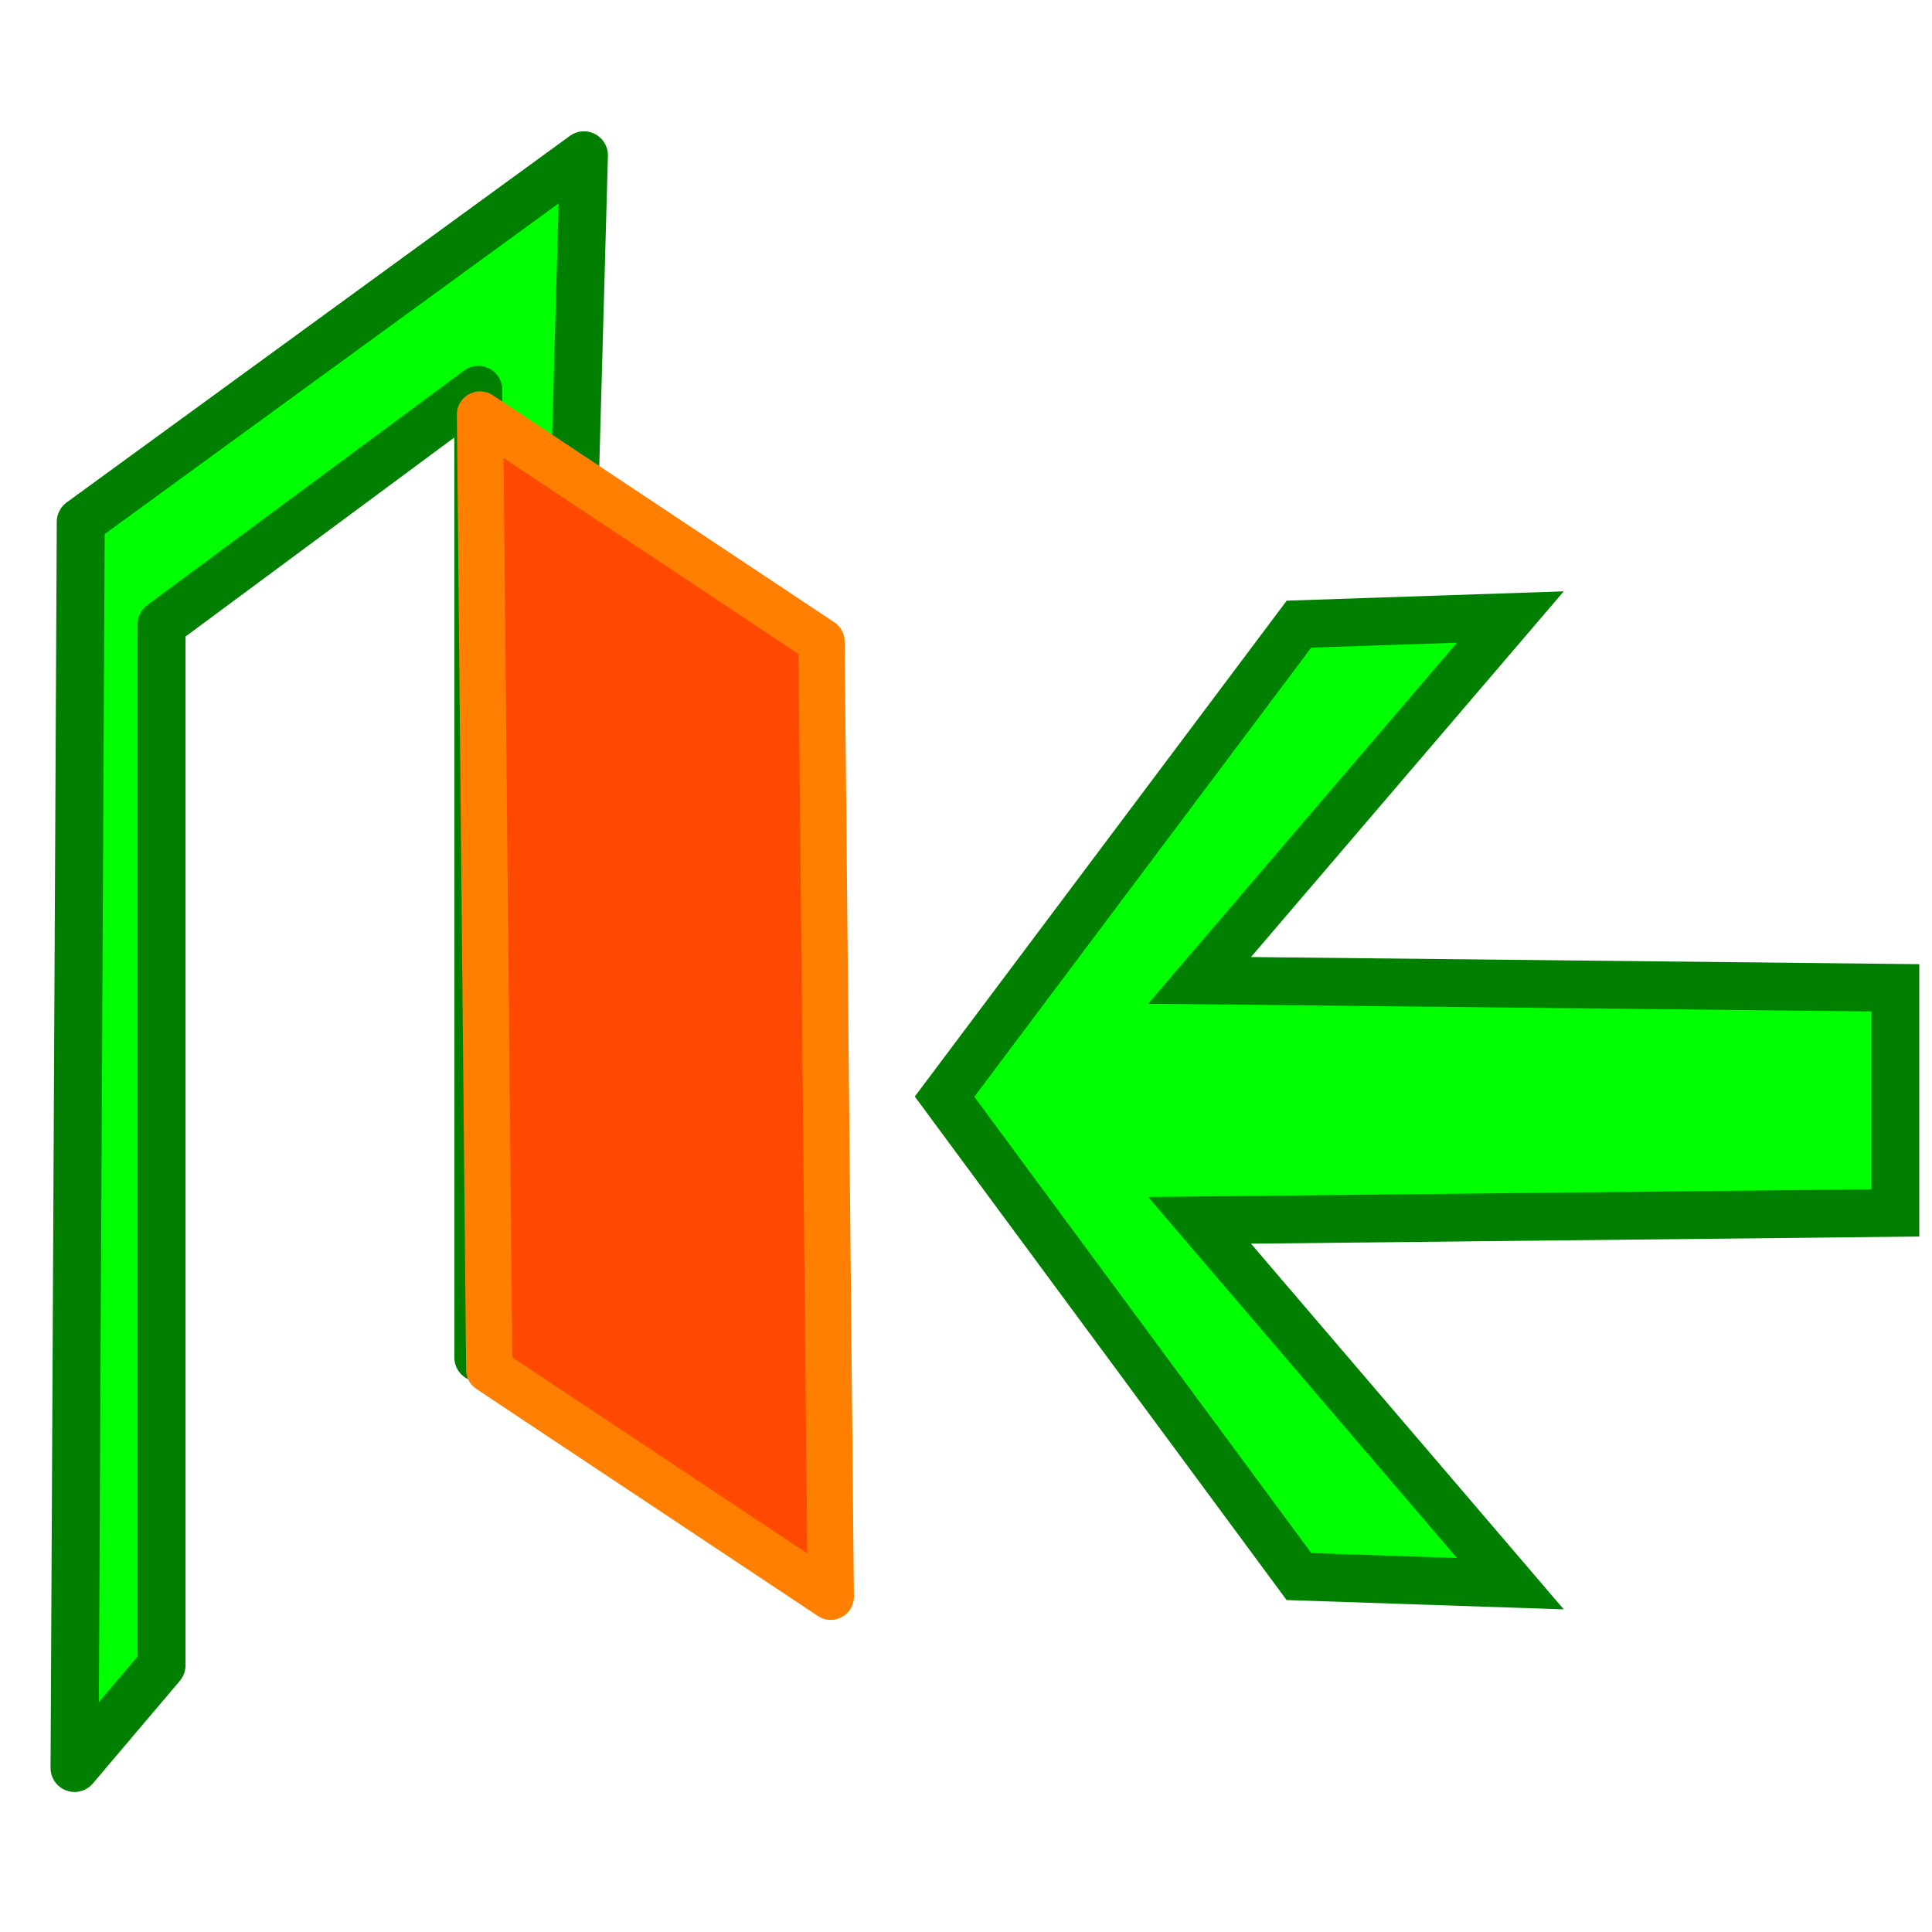
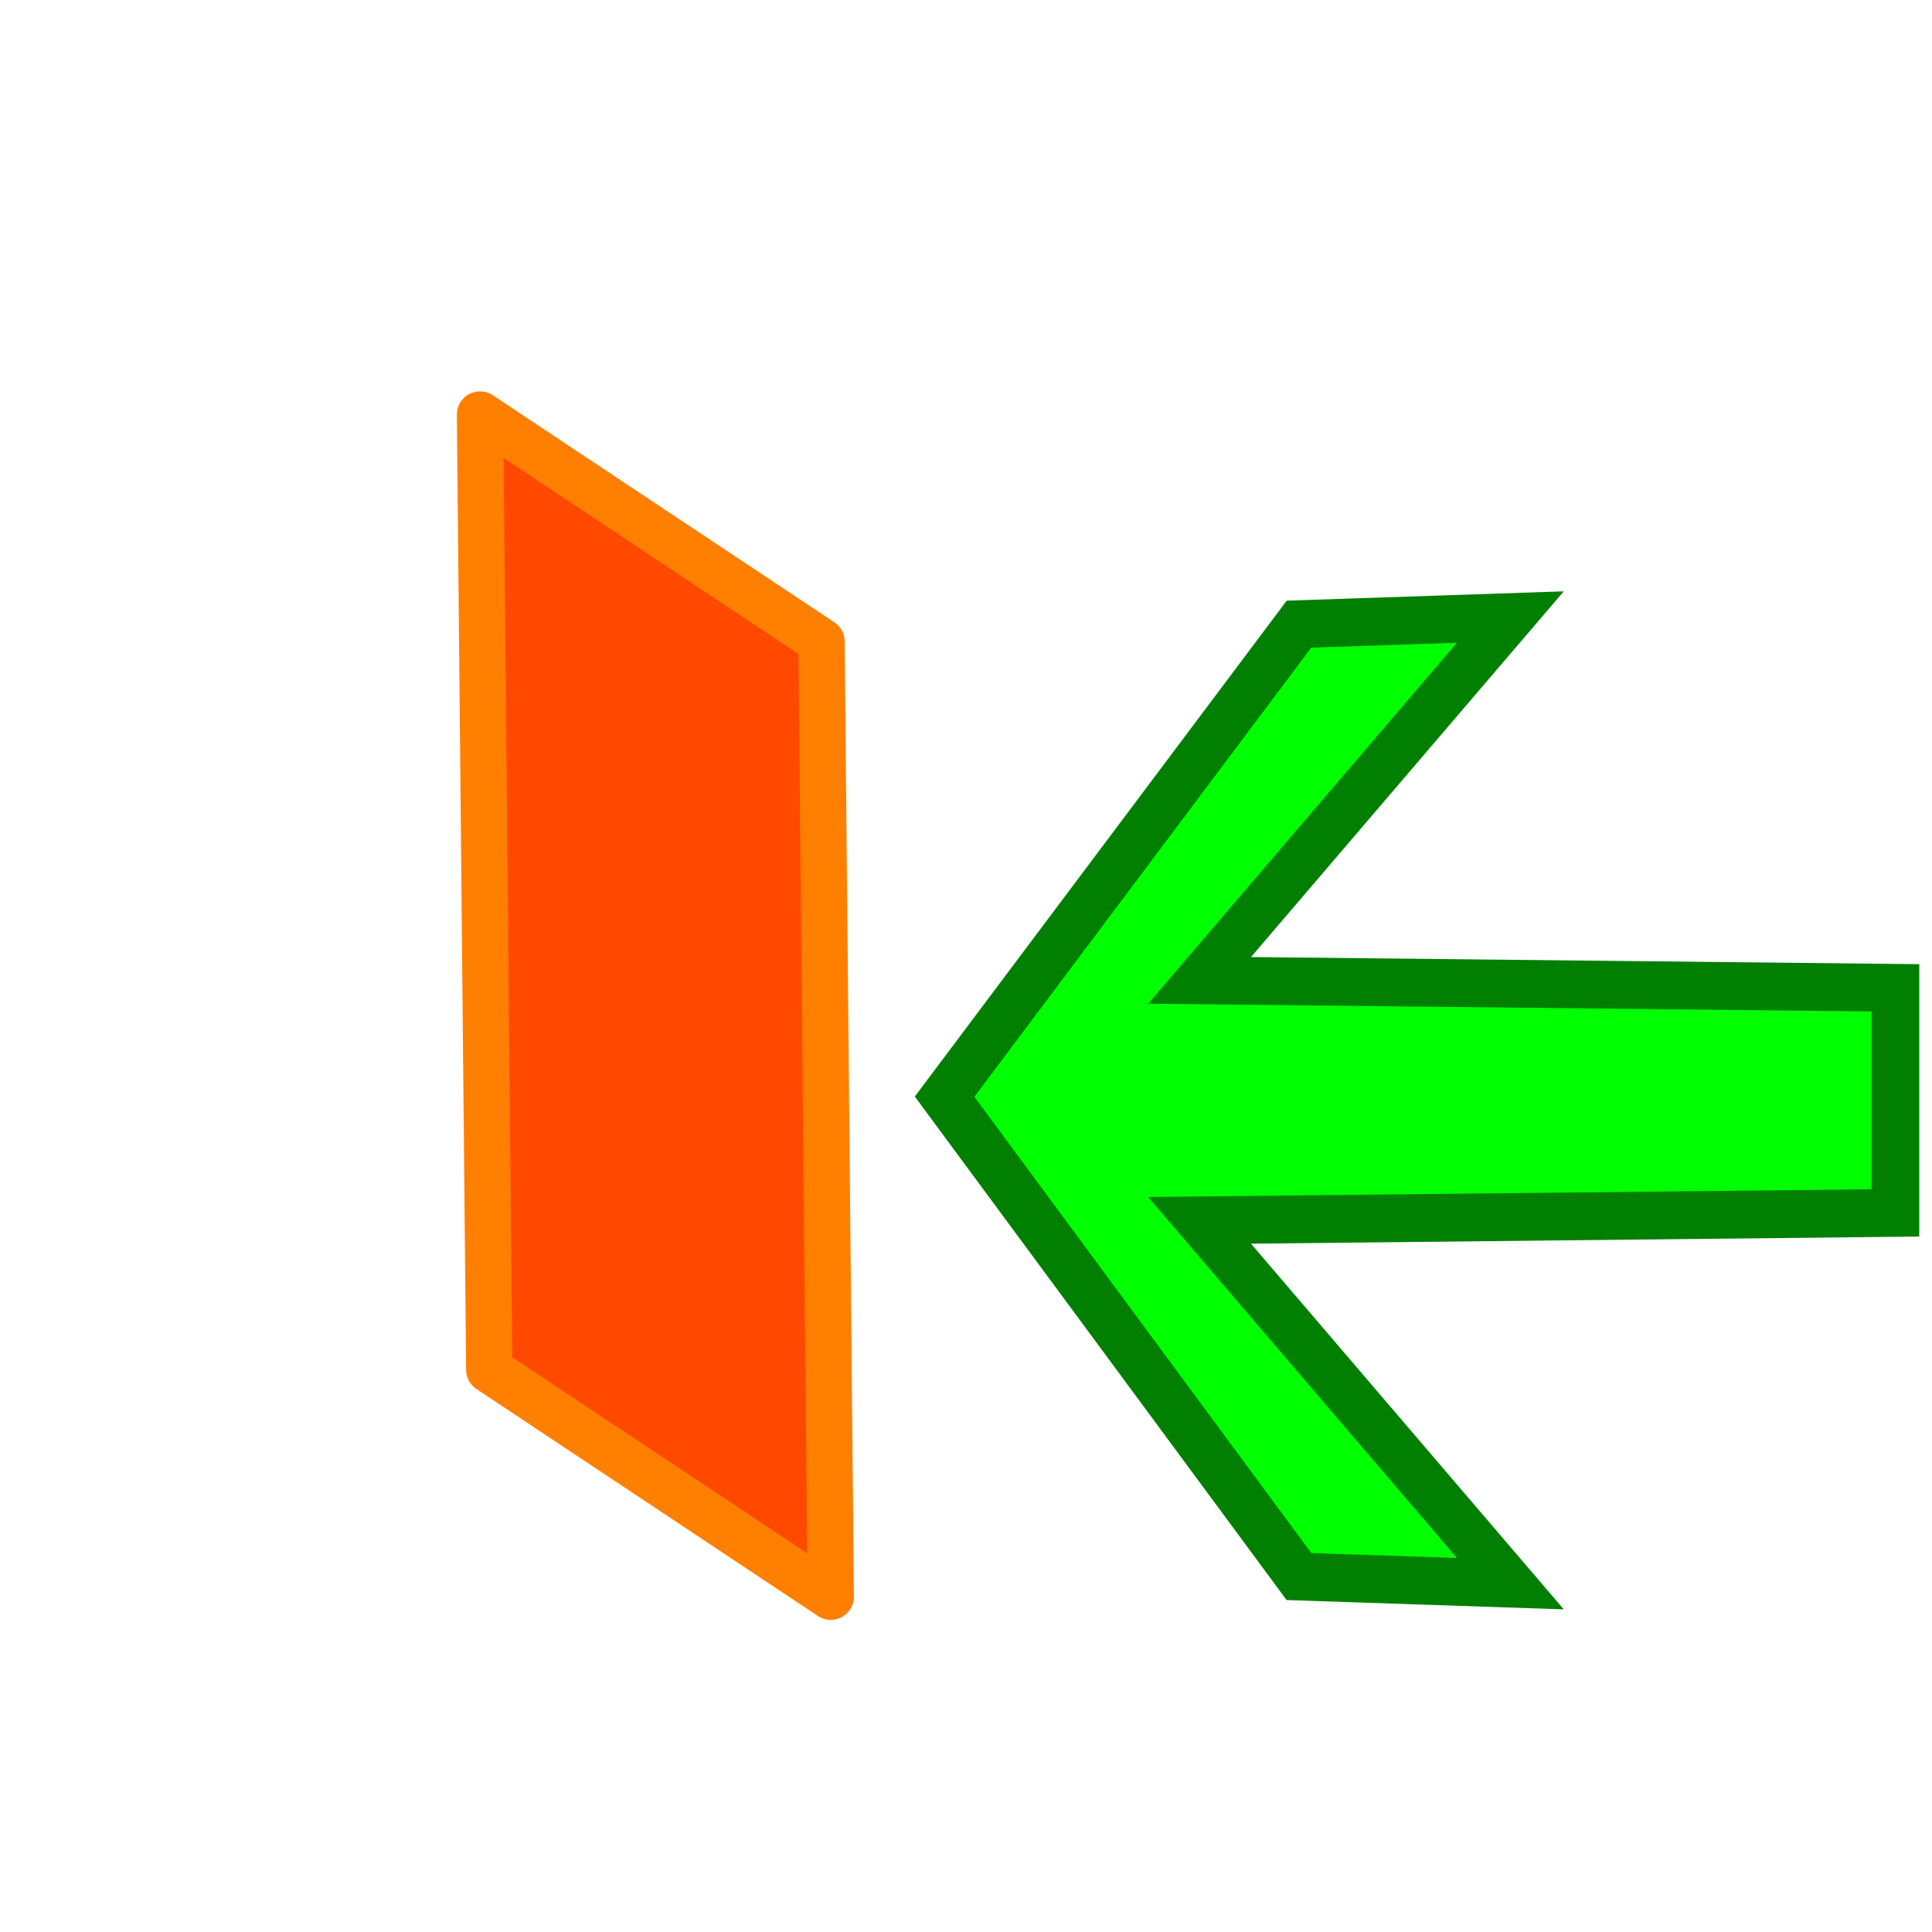
<svg xmlns="http://www.w3.org/2000/svg" xmlns:xlink="http://www.w3.org/1999/xlink" version="1.0" x="0" y="0" width="437.5" height="437.5" id="svg1">
  <defs id="defs3">
    <linearGradient id="linearGradient500">
      <stop style="stop-color:#3a372d;stop-opacity:0.271;" offset="0" id="stop501" />
      <stop style="stop-color:#000700;stop-opacity:0;" offset="1" id="stop502" />
    </linearGradient>
    <linearGradient id="linearGradient496">
      <stop style="stop-color:#003d3a;stop-opacity:1;" offset="0" id="stop497" />
      <stop style="stop-color:#ffff4f;stop-opacity:1;" offset="1" id="stop498" />
    </linearGradient>
    <linearGradient id="linearGradient74">
      <stop style="stop-color:#f7ffff;stop-opacity:0.114;" offset="0" id="stop75" />
      <stop style="stop-color:#ffffff;stop-opacity:0.741;" offset="1" id="stop76" />
    </linearGradient>
    <linearGradient id="linearGradient80">
      <stop style="stop-color:#f79d85;stop-opacity:1;" offset="0" id="stop81" />
      <stop style="stop-color:#9e453f;stop-opacity:1;" offset="1" id="stop82" />
    </linearGradient>
    <linearGradient id="linearGradient76">
      <stop style="stop-color:#fa1d2f;stop-opacity:0.278;" offset="0" id="stop77" />
      <stop style="stop-color:#cddfff;stop-opacity:1;" offset="1" id="stop78" />
    </linearGradient>
    <linearGradient id="linearGradient72">
      <stop style="stop-color:#e52f32;stop-opacity:0.6;" offset="0" id="stop73" />
      <stop style="stop-color:#ebd77d;stop-opacity:0.6;" offset="1" id="stop74" />
    </linearGradient>
    <linearGradient id="linearGradient67">
      <stop style="stop-color:#ffff72;stop-opacity:1;" offset="0" id="stop68" />
      <stop style="stop-color:#ffffed;stop-opacity:1;" offset="1" id="stop69" />
    </linearGradient>
    <linearGradient id="linearGradient63">
      <stop style="stop-color:#000000;stop-opacity:1;" offset="0" id="stop64" />
      <stop style="stop-color:#ffffff;stop-opacity:1;" offset="1" id="stop65" />
    </linearGradient>
    <linearGradient id="linearGradient59">
      <stop style="stop-color:#000000;stop-opacity:1;" offset="0" id="stop60" />
      <stop style="stop-color:#ffffff;stop-opacity:1;" offset="1" id="stop61" />
    </linearGradient>
    <linearGradient id="linearGradient62" xlink:href="#linearGradient63" />
    <linearGradient id="linearGradient66" xlink:href="#linearGradient67" />
    <linearGradient id="linearGradient71" xlink:href="#linearGradient72" />
    <linearGradient x1="6.99609965e-2" y1="0.891" x2="0.474" y2="0.126" id="linearGradient75" xlink:href="#linearGradient76" />
    <linearGradient x1="0.763" y1="7.99999982e-2" x2="0.511" y2="0.417" id="linearGradient79" xlink:href="#linearGradient80" />
    <linearGradient x1="0.399" y1="1.038" x2="0.497" y2="-1.04676997e-2" id="linearGradient73" xlink:href="#linearGradient74" />
    <linearGradient x1="0.269" y1="0.24" x2="0.581" y2="0.491" id="linearGradient495" xlink:href="#linearGradient496" />
    <linearGradient x1="0.638" y1="0.366" x2="0.465" y2="0.457" id="linearGradient505" xlink:href="#linearGradient500" />
    <linearGradient x1="0" y1="0" x2="1" y2="1" id="linearGradient509" xlink:href="#linearGradient500" />
  </defs>
-   <path d="M 16.881 400.359 L 18.288 118.166 L 132.235 35.169 L 125.201 287.482 L 108.32 307.401 L 108.32 88.287 L 36.576 141.406 L 36.576 377.12 L 16.881 400.359 z " style="font-size:12;fill:#00ff00;fill-opacity:1;fill-rule:evenodd;stroke:#007f00;stroke-width:10.863;stroke-linejoin:round;" id="path643" />
-   <path d="M 108.697 93.866 L 110.79 310.169 L 188.127 361.582 L 186.034 145.277 L 108.697 93.866 z " style="font-size:12;fill:#ff4900;fill-opacity:1;fill-rule:evenodd;stroke:#ff7f00;stroke-width:10.48;stroke-linejoin:round;" id="path644" />
+   <path d="M 108.697 93.866 L 110.79 310.169 L 188.127 361.582 L 186.034 145.277 z " style="font-size:12;fill:#ff4900;fill-opacity:1;fill-rule:evenodd;stroke:#ff7f00;stroke-width:10.48;stroke-linejoin:round;" id="path644" />
  <path d="M 429.21 223.687 L 271.648 222.005 L 342.023 139.728 L 294.148 141.337 L 213.898 248.334 L 294.148 357.013 L 342.023 358.622 L 271.648 276.345 L 429.21 274.663 L 429.21 223.687 z " style="font-size:12;fill:#00ff00;fill-opacity:1;fill-rule:evenodd;stroke:#007f00;stroke-width:10.817;" id="path648" />
</svg>